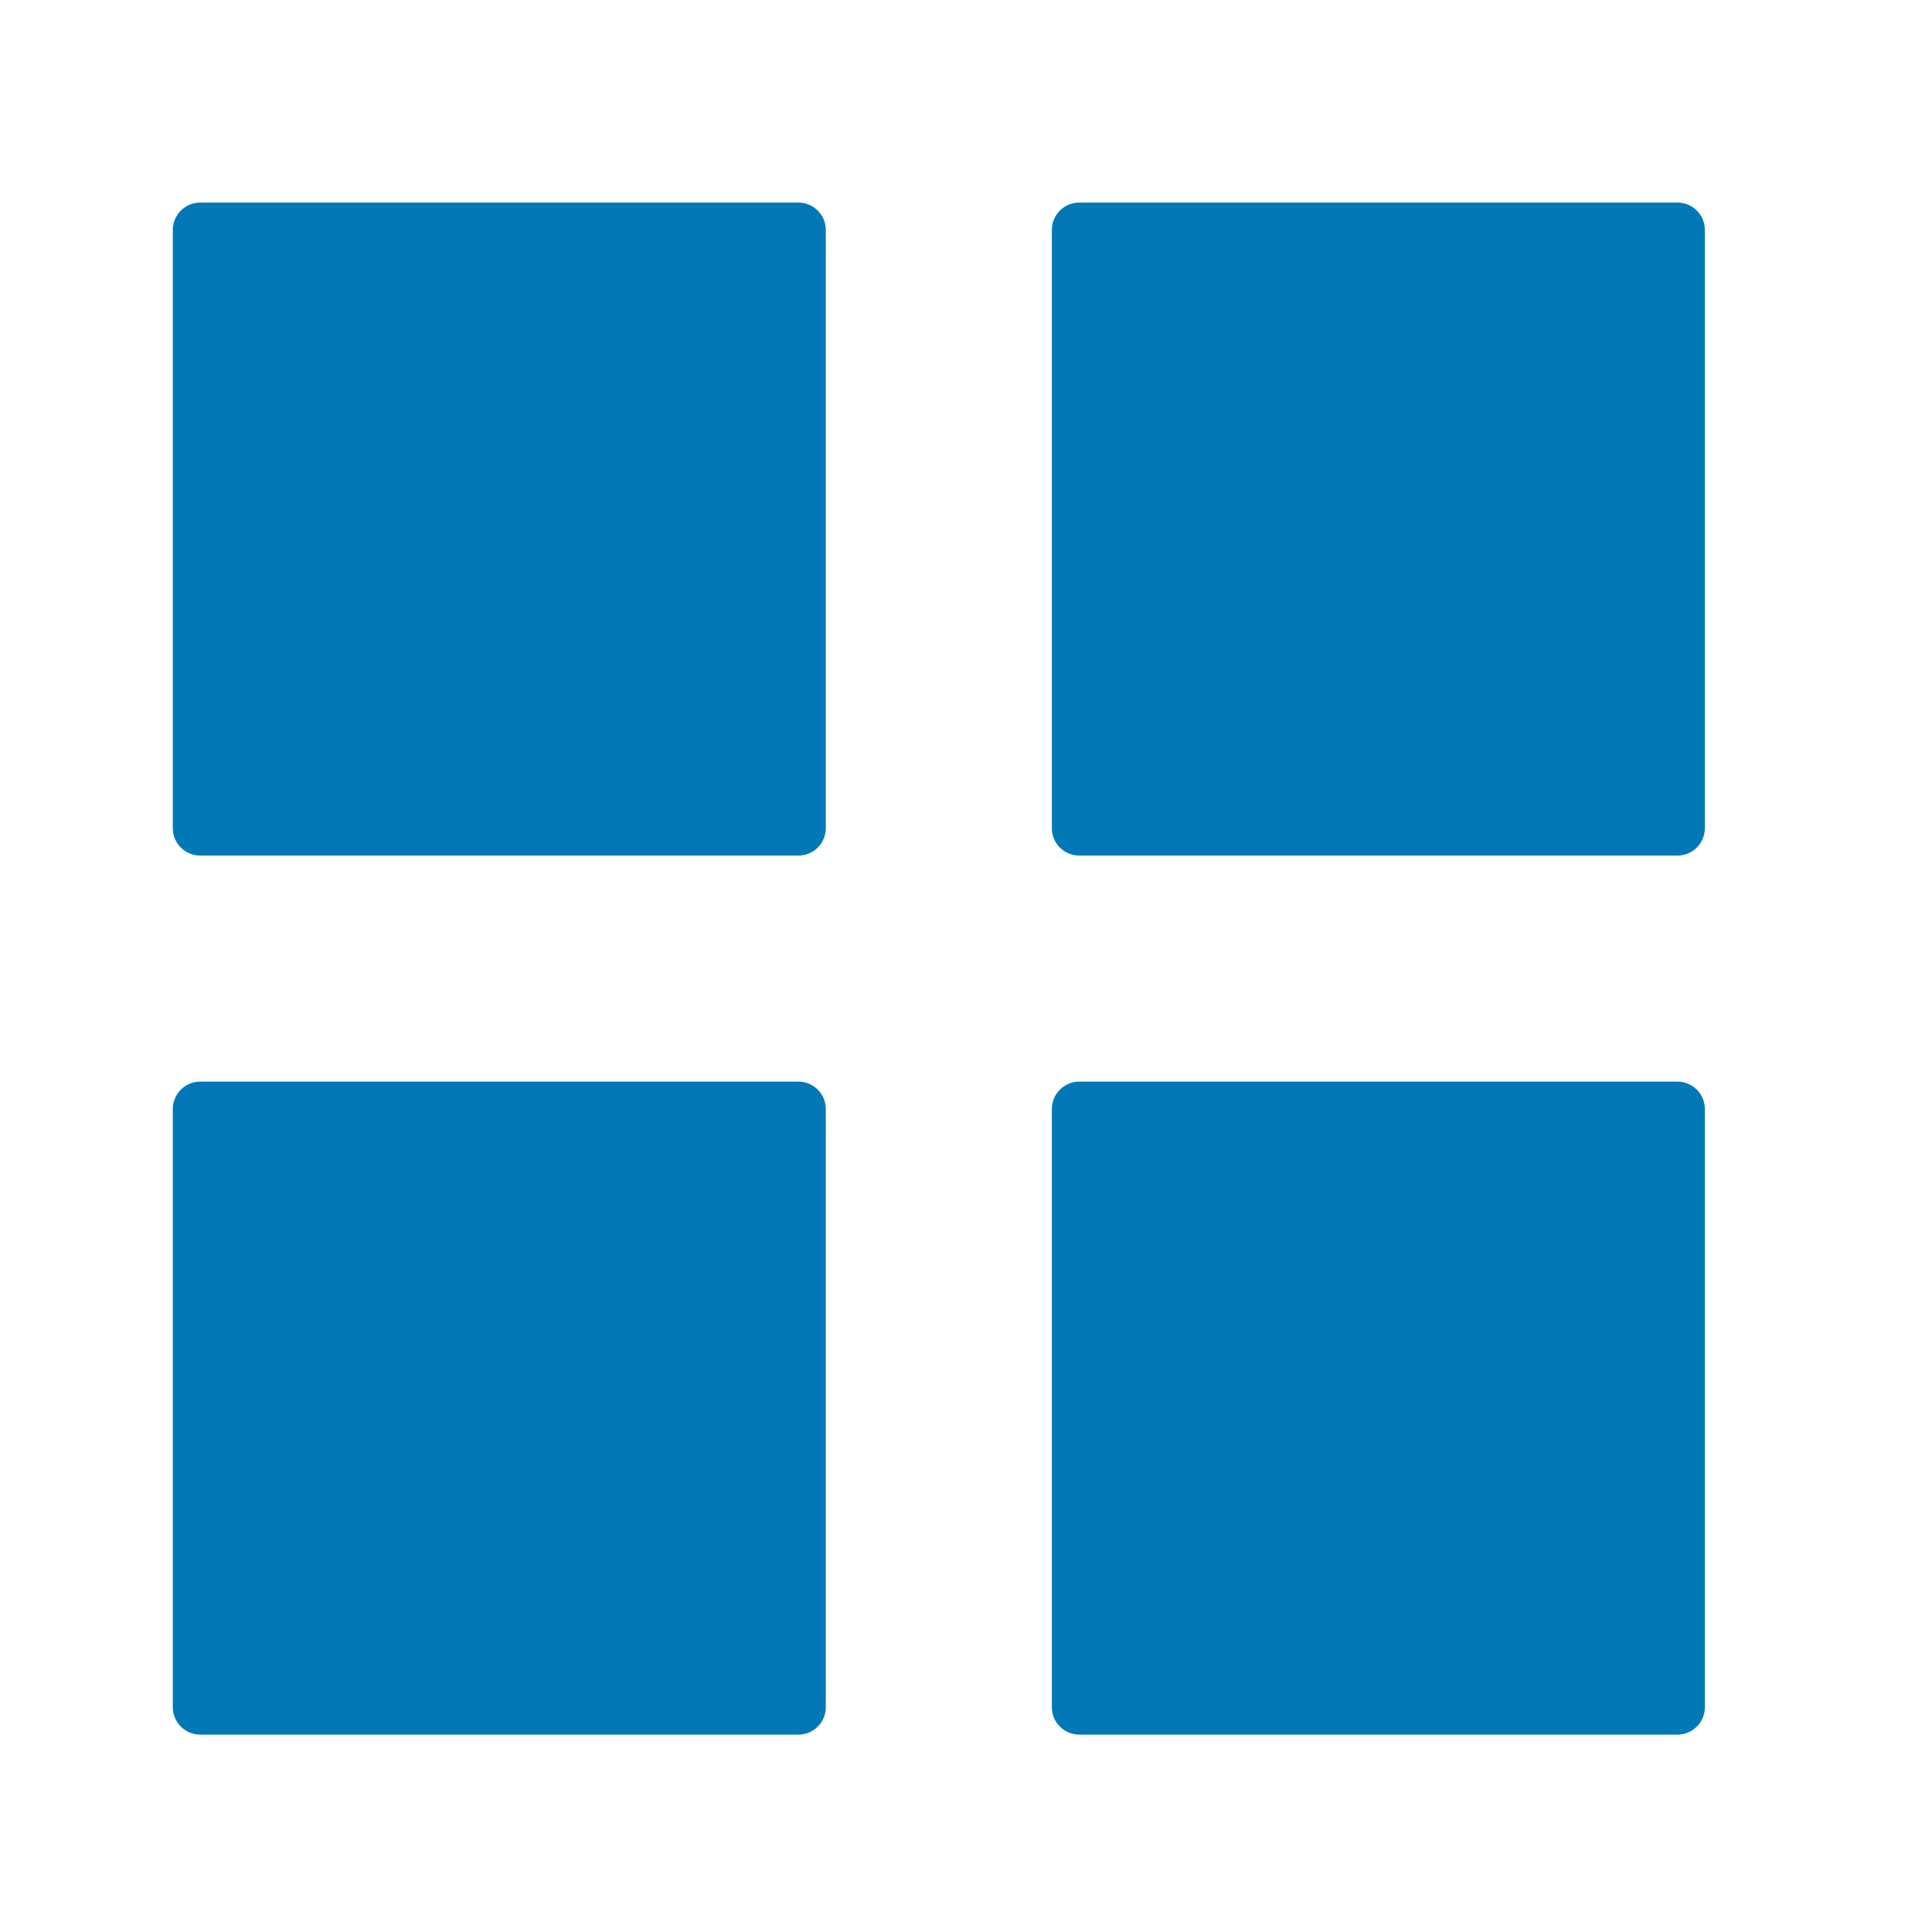
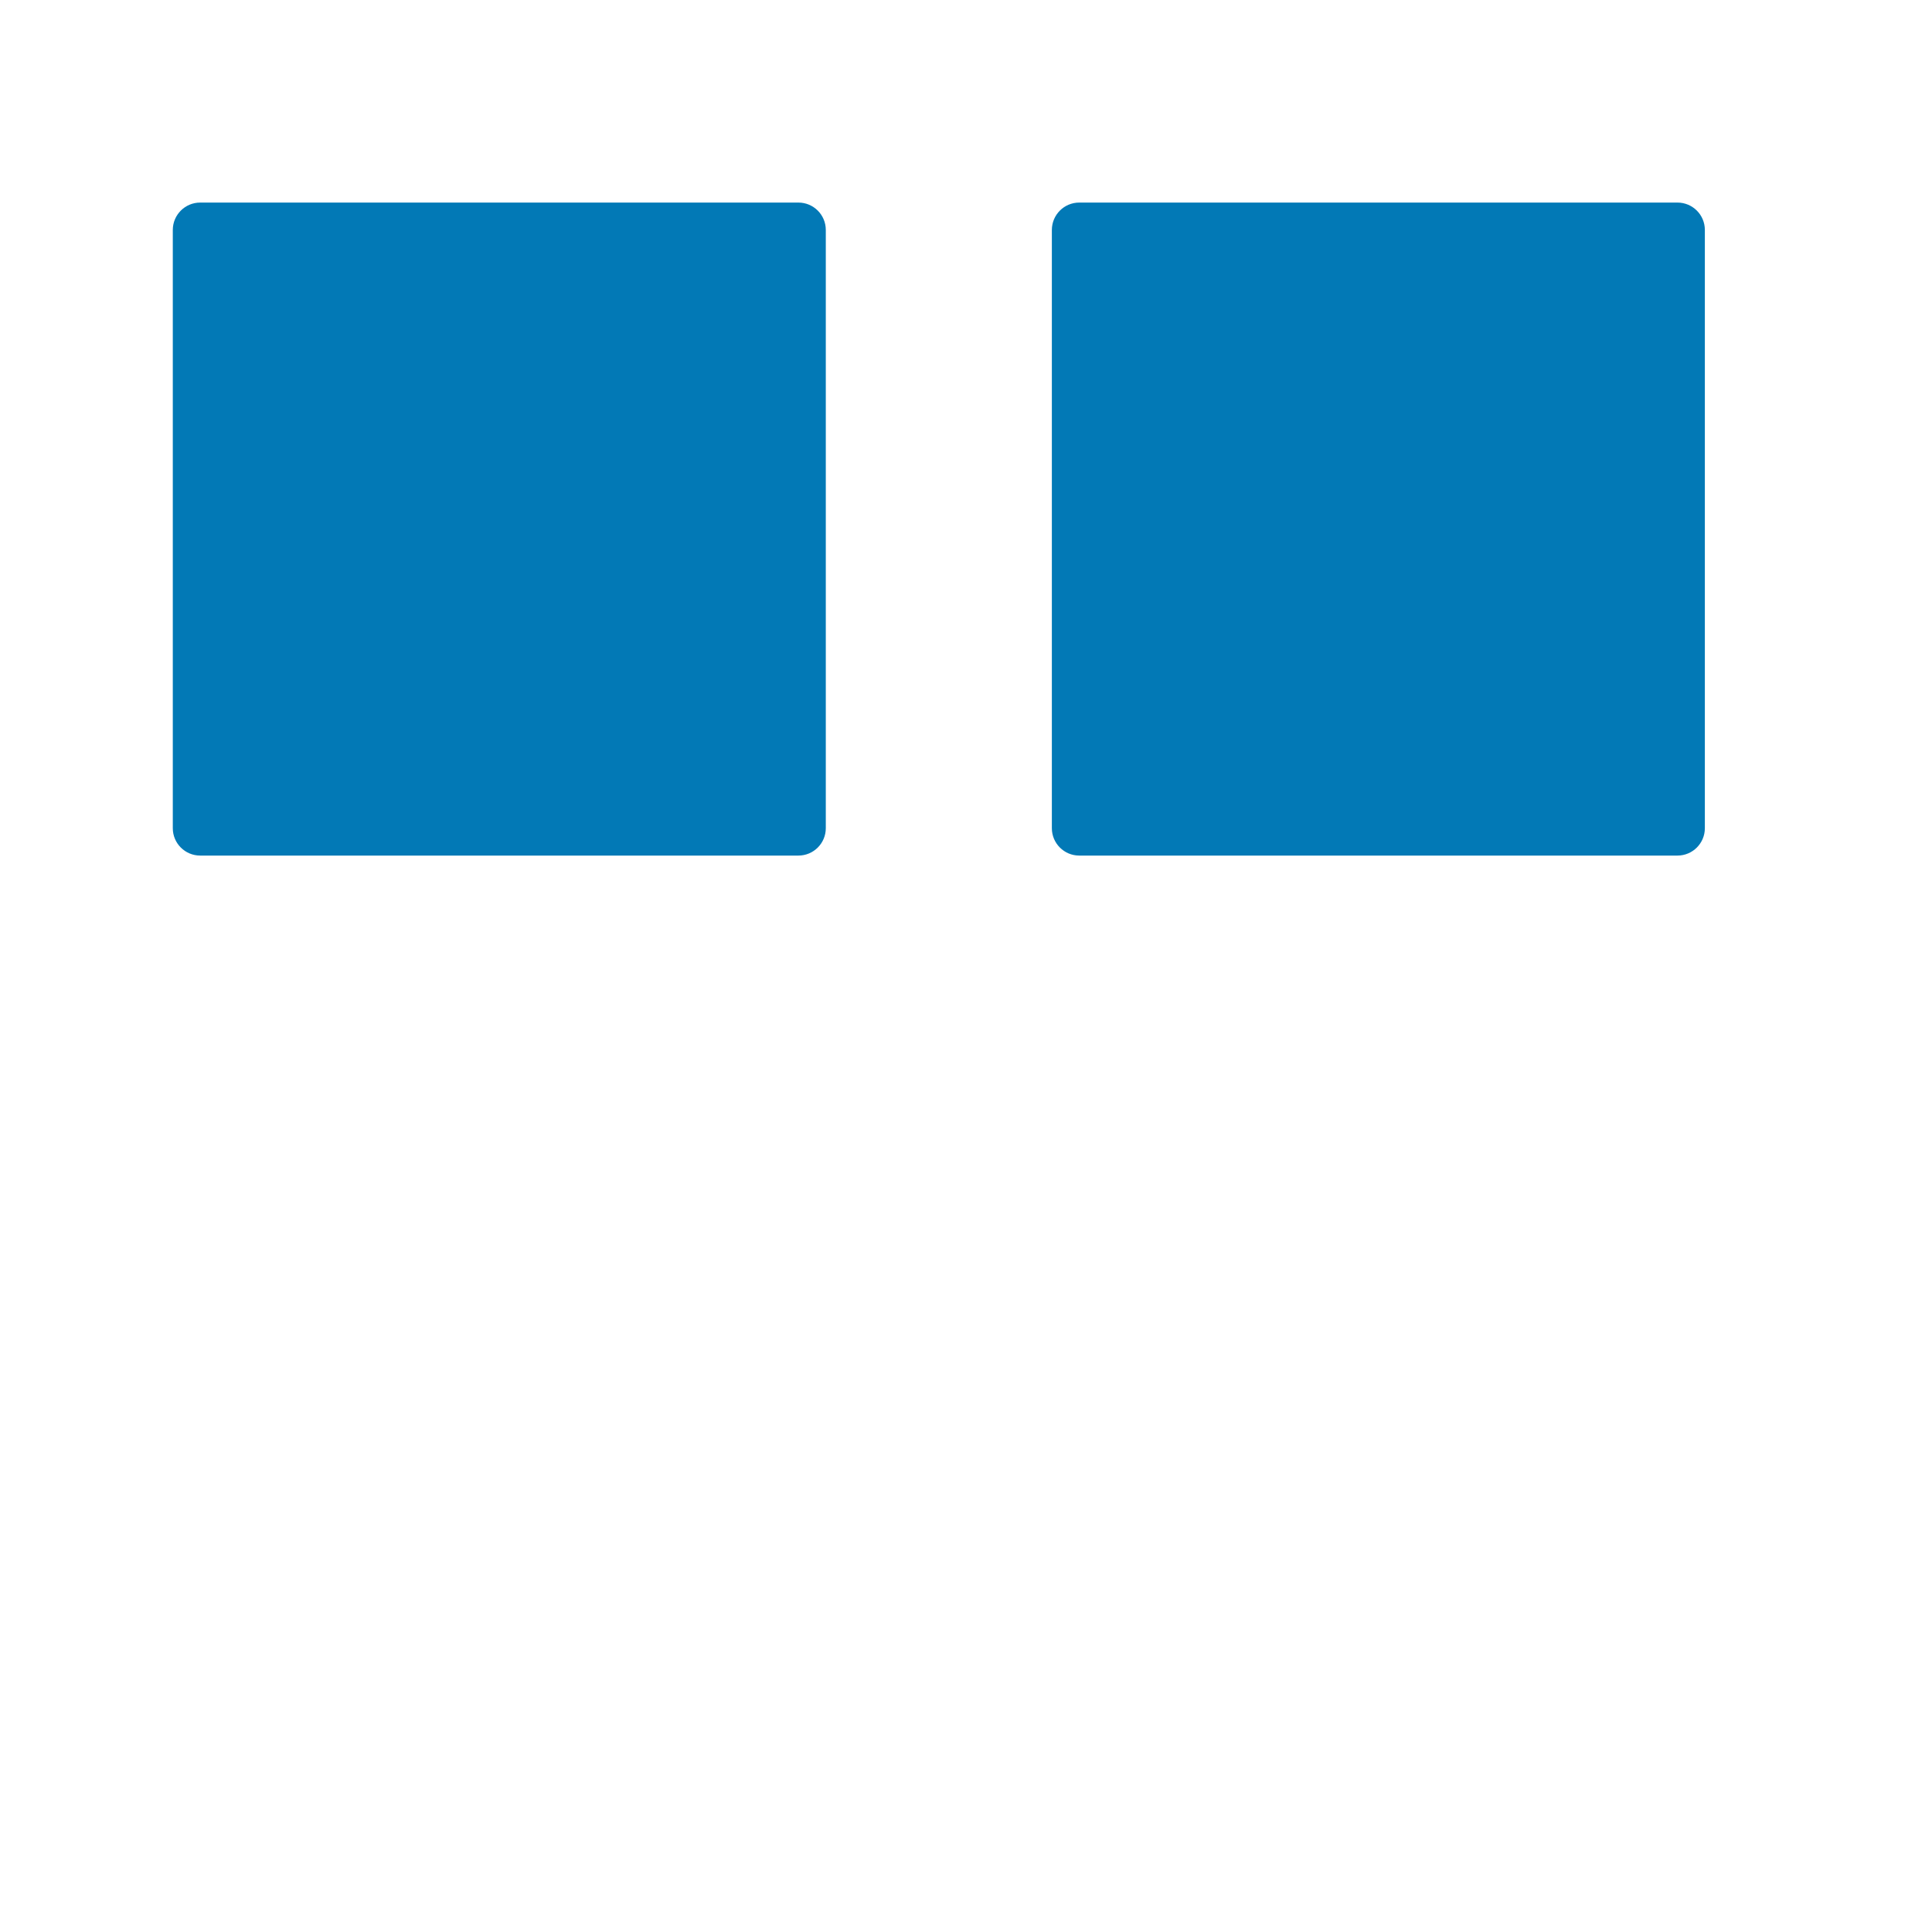
<svg xmlns="http://www.w3.org/2000/svg" version="1.1" id="Calque_1" x="0px" y="0px" viewBox="0 0 100 100" style="enable-background:new 0 0 100 100;" xml:space="preserve">
  <style type="text/css"> .st0{fill:#0279B6;} .st1{fill:#0078B4;} </style>
  <g>
    <g>
      <g>
        <path class="st0" d="M10.361,10.485h30.965c0.783,0,1.417,0.635,1.417,1.417v30.965c0,0.783-0.635,1.417-1.417,1.417H10.361 c-0.783,0-1.417-0.635-1.417-1.417V11.903C8.944,11.12,9.579,10.485,10.361,10.485z" />
      </g>
      <g>
        <path class="st0" d="M55.861,10.485h30.965c0.783,0,1.417,0.635,1.417,1.417v30.965c0,0.783-0.635,1.417-1.417,1.417H55.861 c-0.783,0-1.417-0.635-1.417-1.417V11.903C54.444,11.12,55.079,10.485,55.861,10.485z" />
      </g>
    </g>
    <g>
      <g>
-         <path class="st0" d="M10.361,55.985h30.965c0.783,0,1.417,0.635,1.417,1.417v30.965c0,0.783-0.635,1.417-1.417,1.417H10.361 c-0.783,0-1.417-0.635-1.417-1.417V57.403C8.944,56.62,9.579,55.985,10.361,55.985z" />
-       </g>
+         </g>
      <g>
-         <path class="st0" d="M55.861,55.985h30.965c0.783,0,1.417,0.635,1.417,1.417v30.965c0,0.783-0.635,1.417-1.417,1.417H55.861 c-0.783,0-1.417-0.635-1.417-1.417V57.403C54.444,56.62,55.079,55.985,55.861,55.985z" />
-       </g>
+         </g>
    </g>
  </g>
</svg>